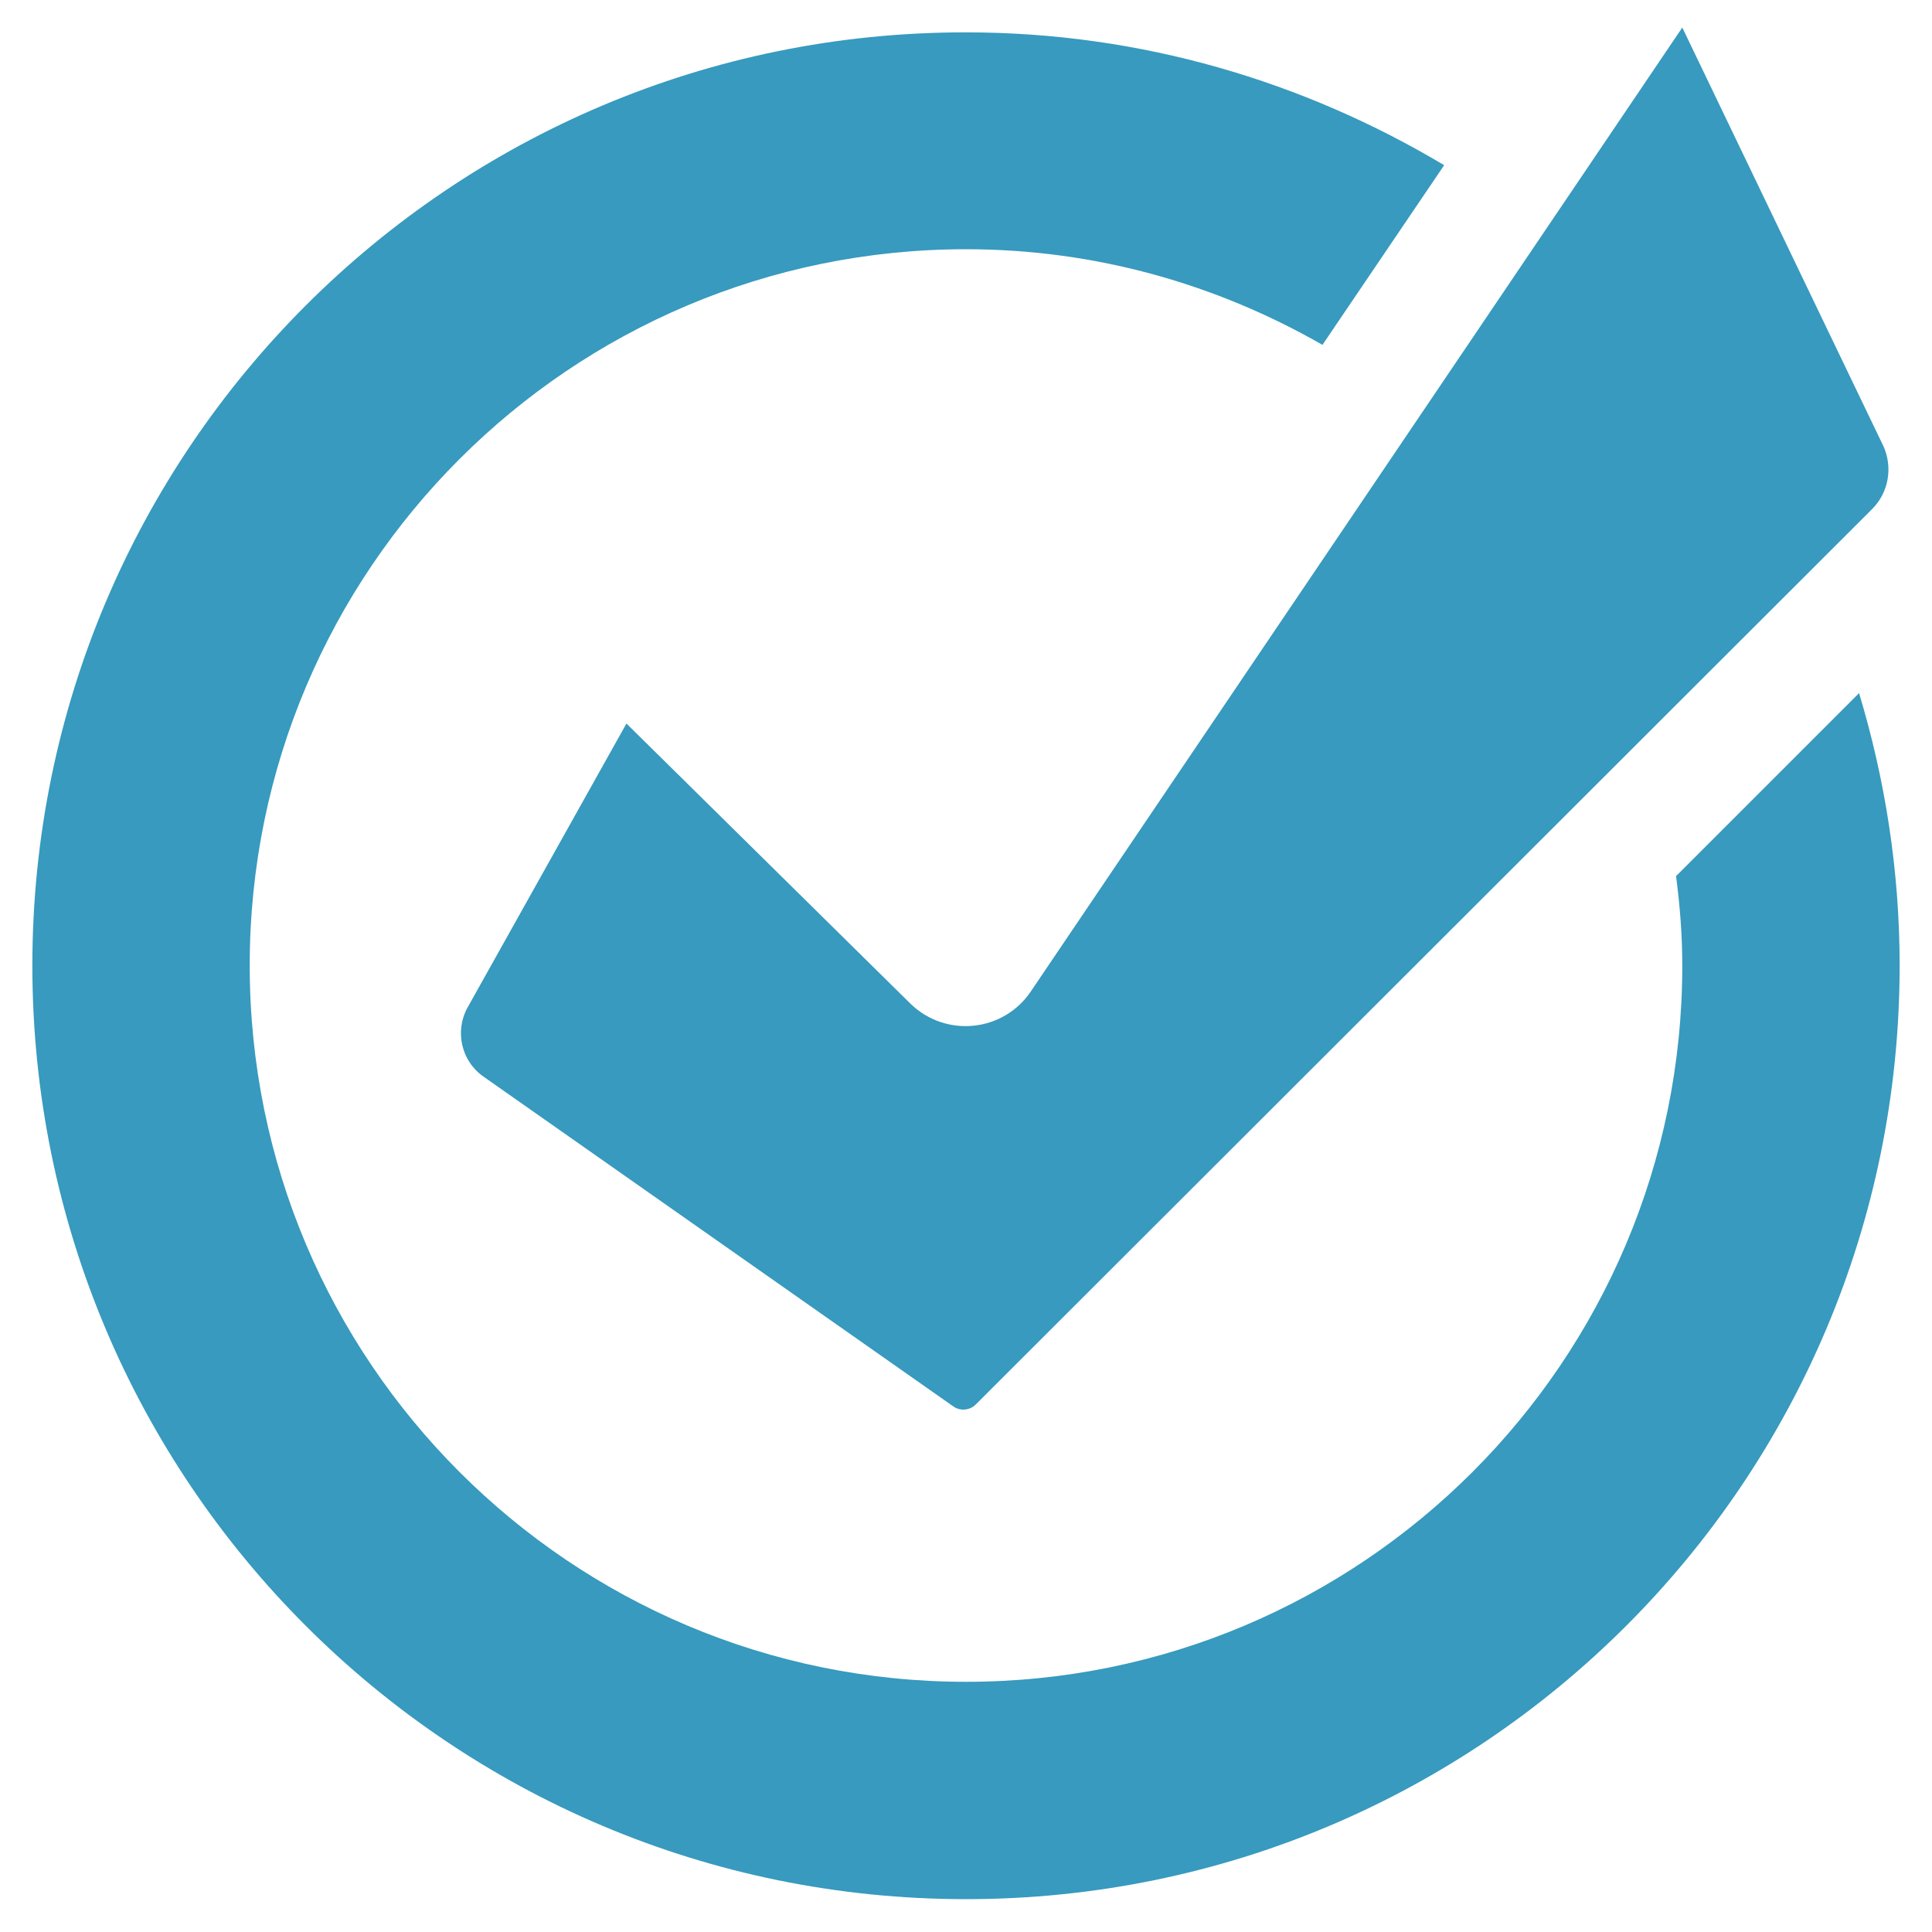
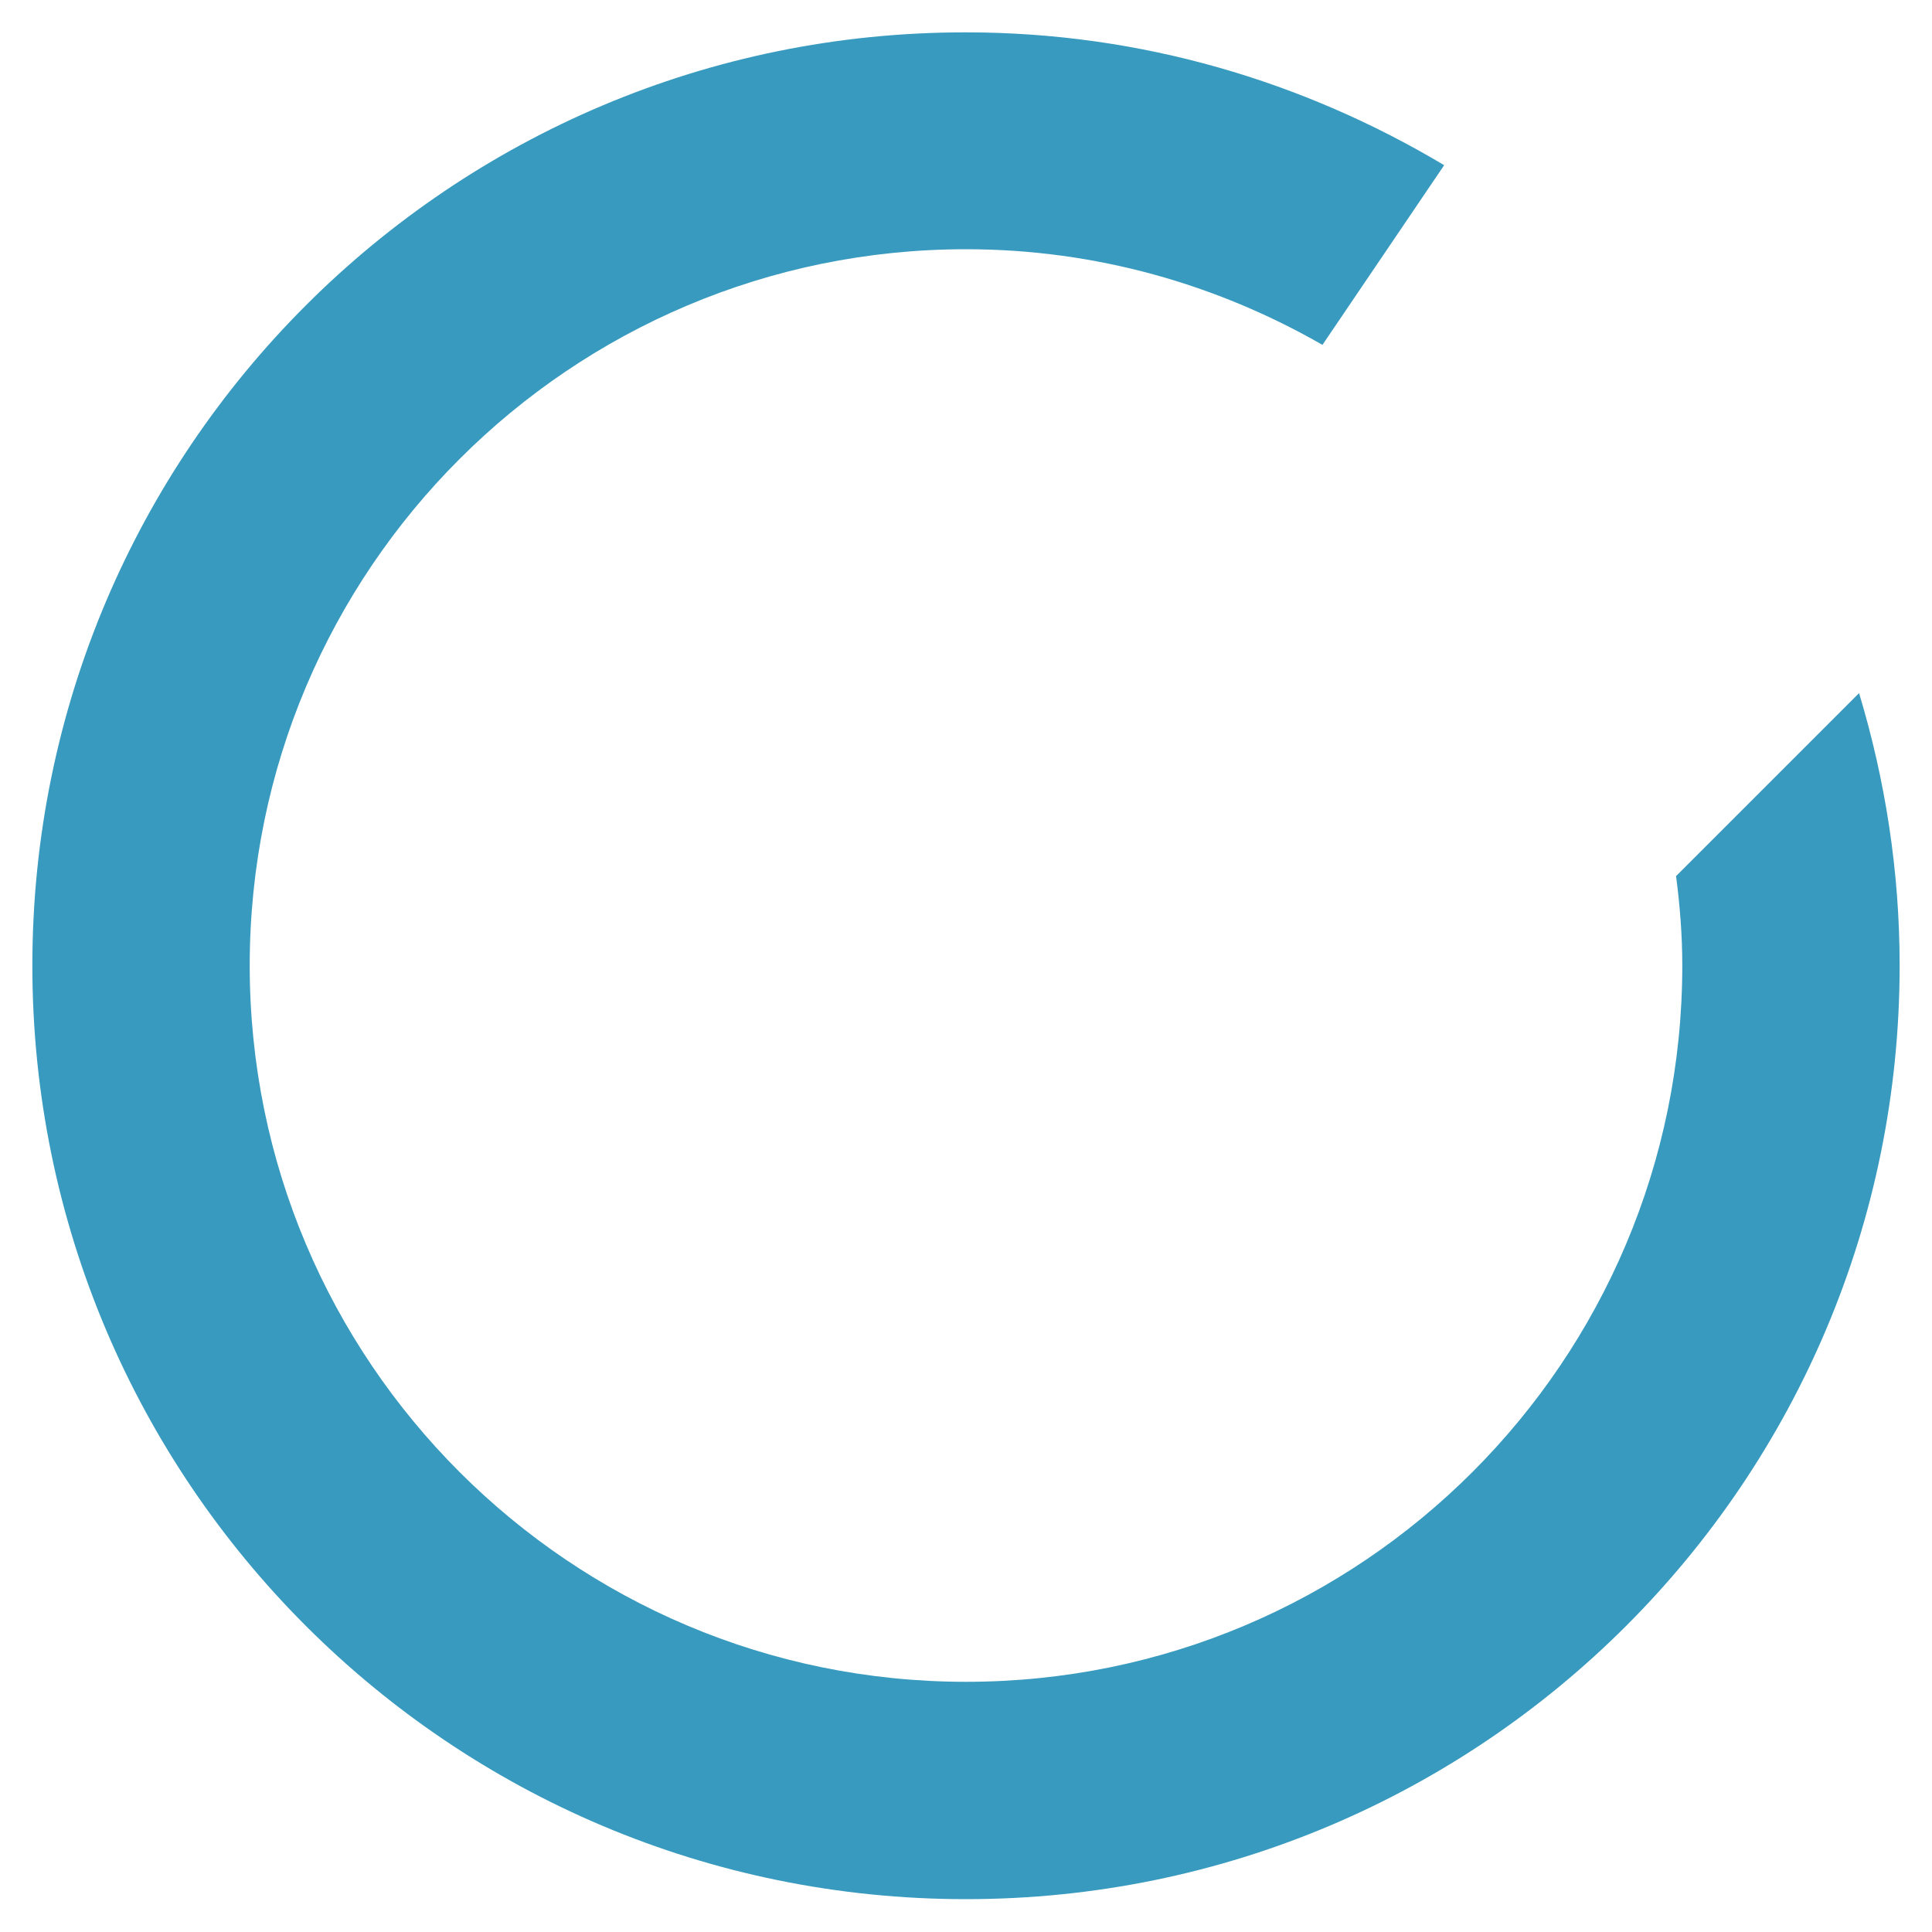
<svg xmlns="http://www.w3.org/2000/svg" viewBox="0 0 40 40">
-   <path class="base" fill="none" d="M0 0h40v40H0z" />
+   <path class="base" fill="none" d="M0 0v40H0z" />
  <path class="cls-2" fill="#379abe" d="M34.7 18.13c.08.61.13 1.23.13 1.86 0 8.19-6.64 14.83-14.83 14.83S5.17 28.18 5.17 19.99 11.81 5.16 20 5.16c2.69 0 5.2.73 7.38 1.98l2.52-3.72C27 1.69 23.63.67 20 .67 9.33.66.67 9.31.67 19.99S9.32 39.32 20 39.32s19.33-8.65 19.33-19.33c0-1.96-.3-3.85-.84-5.64l-3.78 3.78Z" />
-   <path class="cls-2" fill="#379abe" d="M34.83.57 21.34 20.53c-.57.84-1.76.96-2.49.25l-5.88-5.8-3.29 5.88c-.27.49-.13 1.11.33 1.43l9.73 6.83c.14.1.34.08.46-.04l18.56-18.54c.34-.34.43-.85.24-1.29L34.83.57Z" />
</svg>